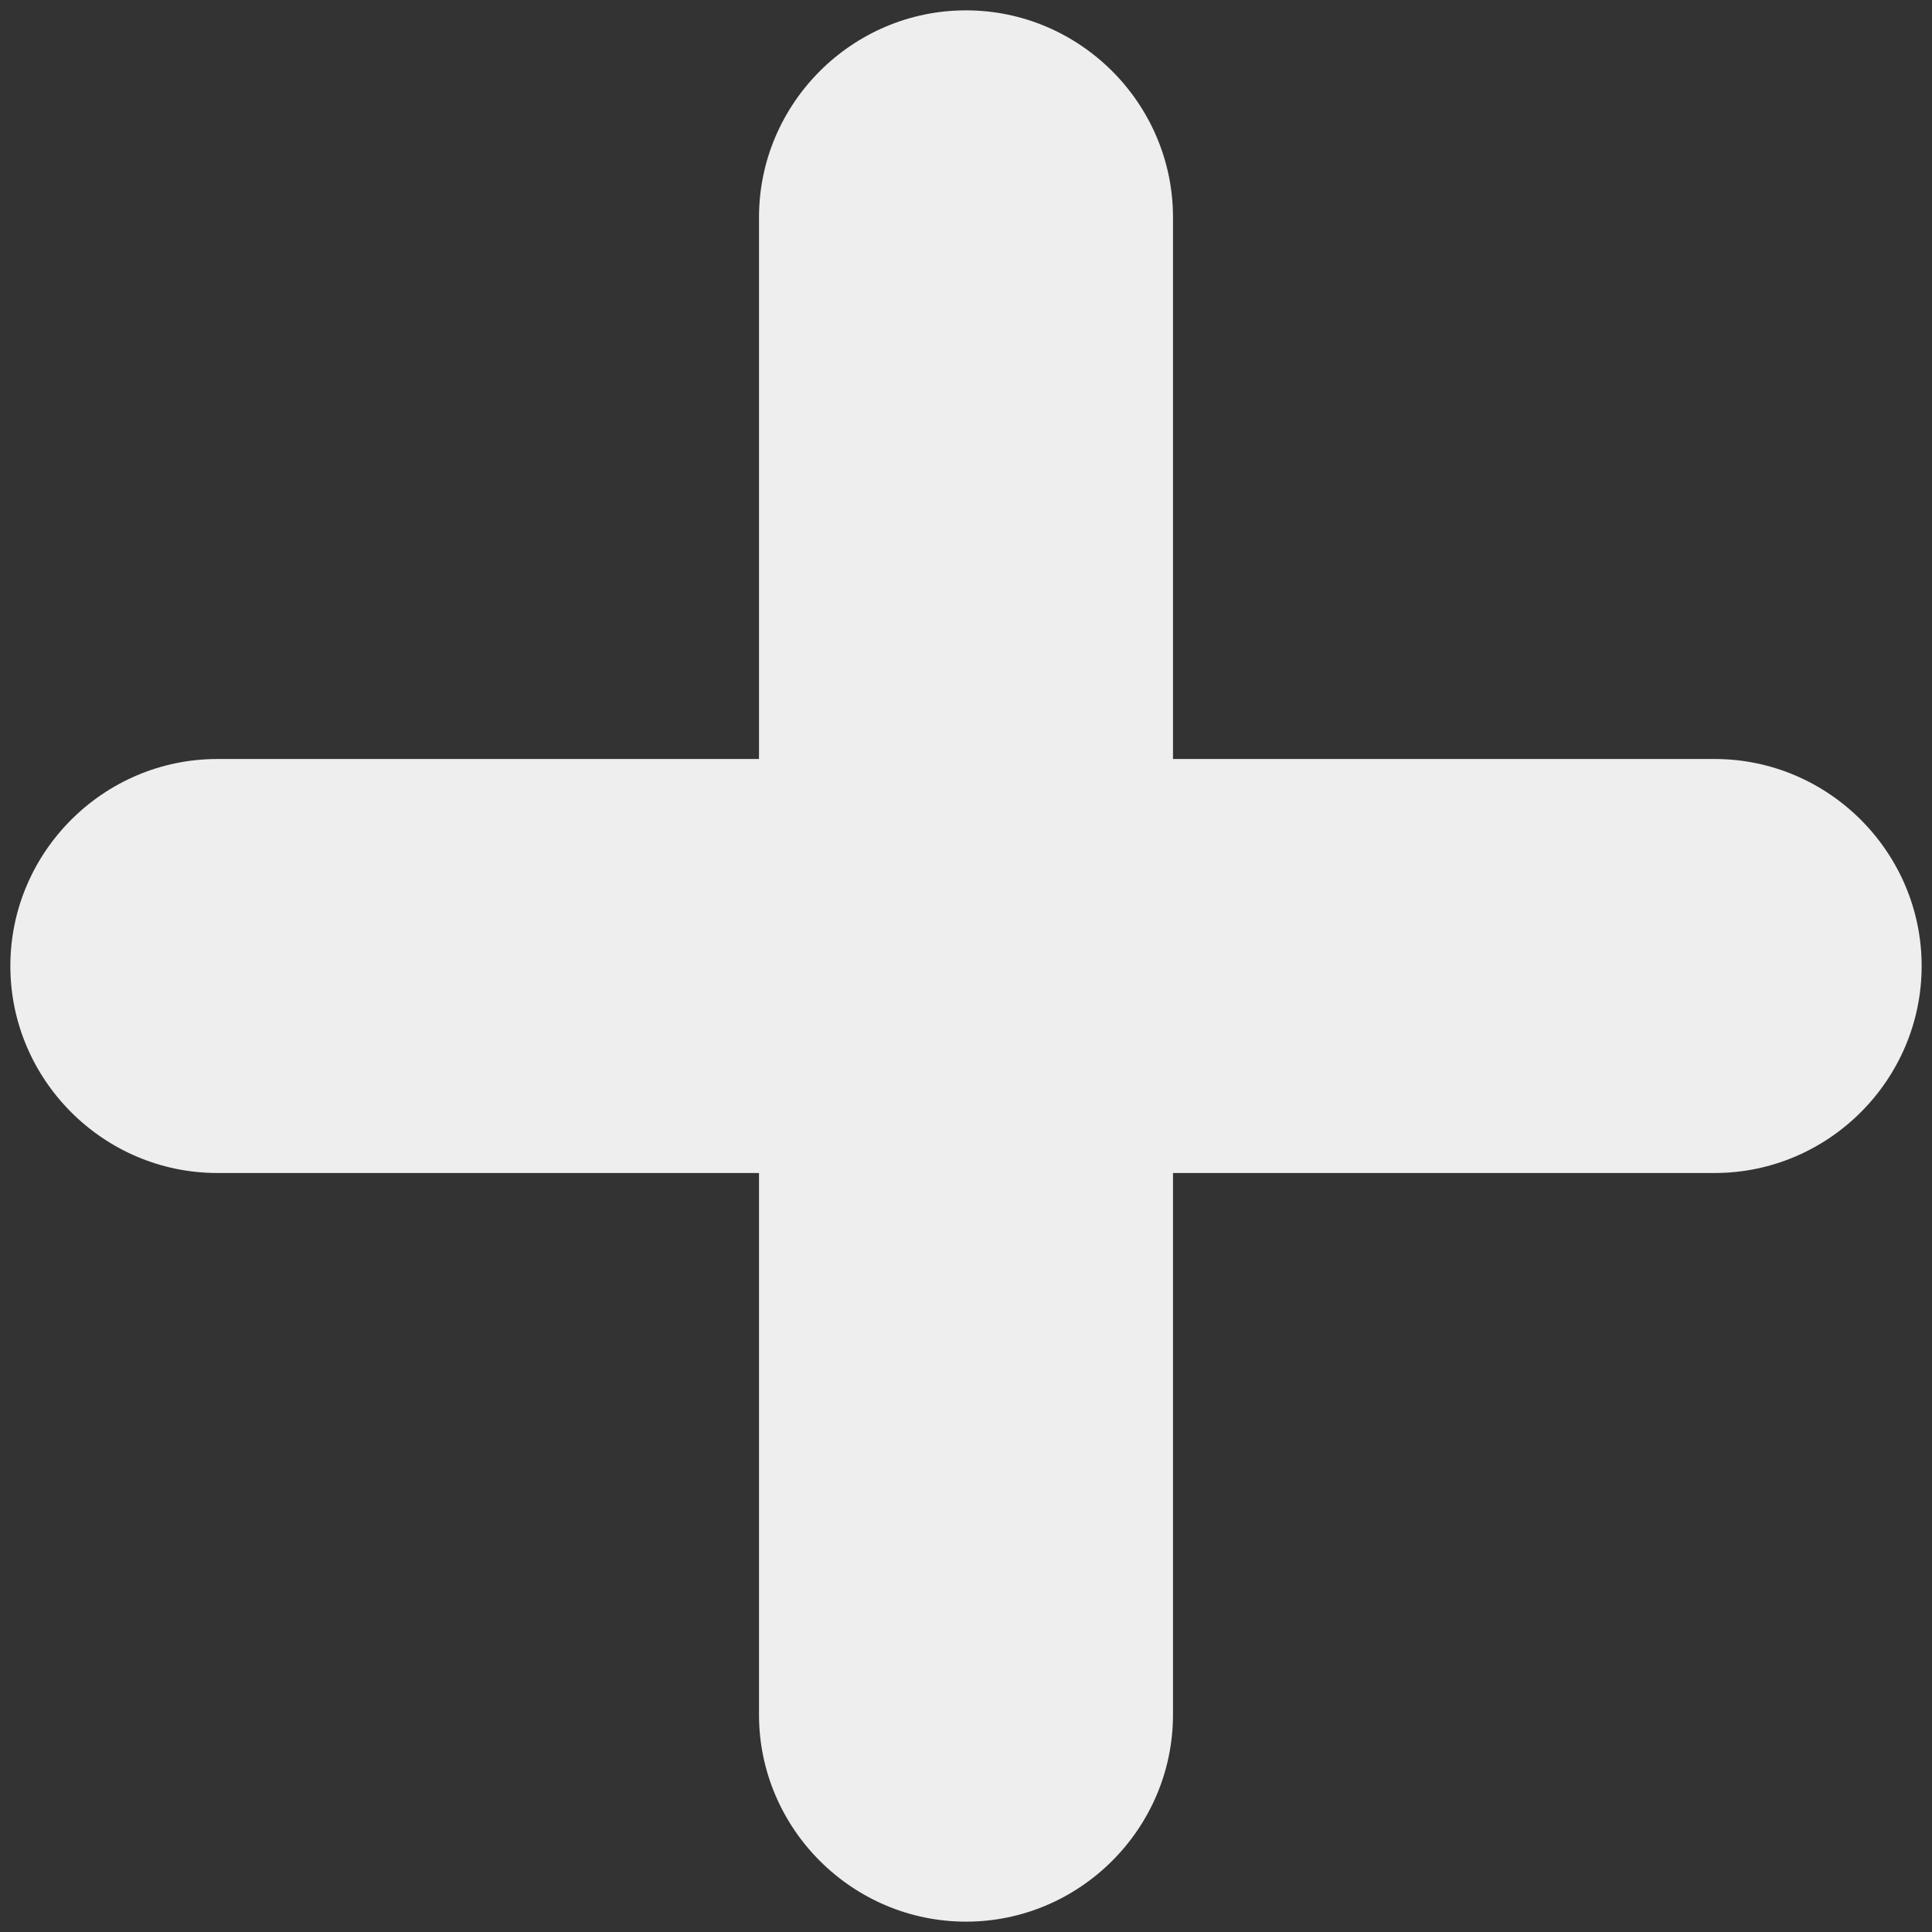
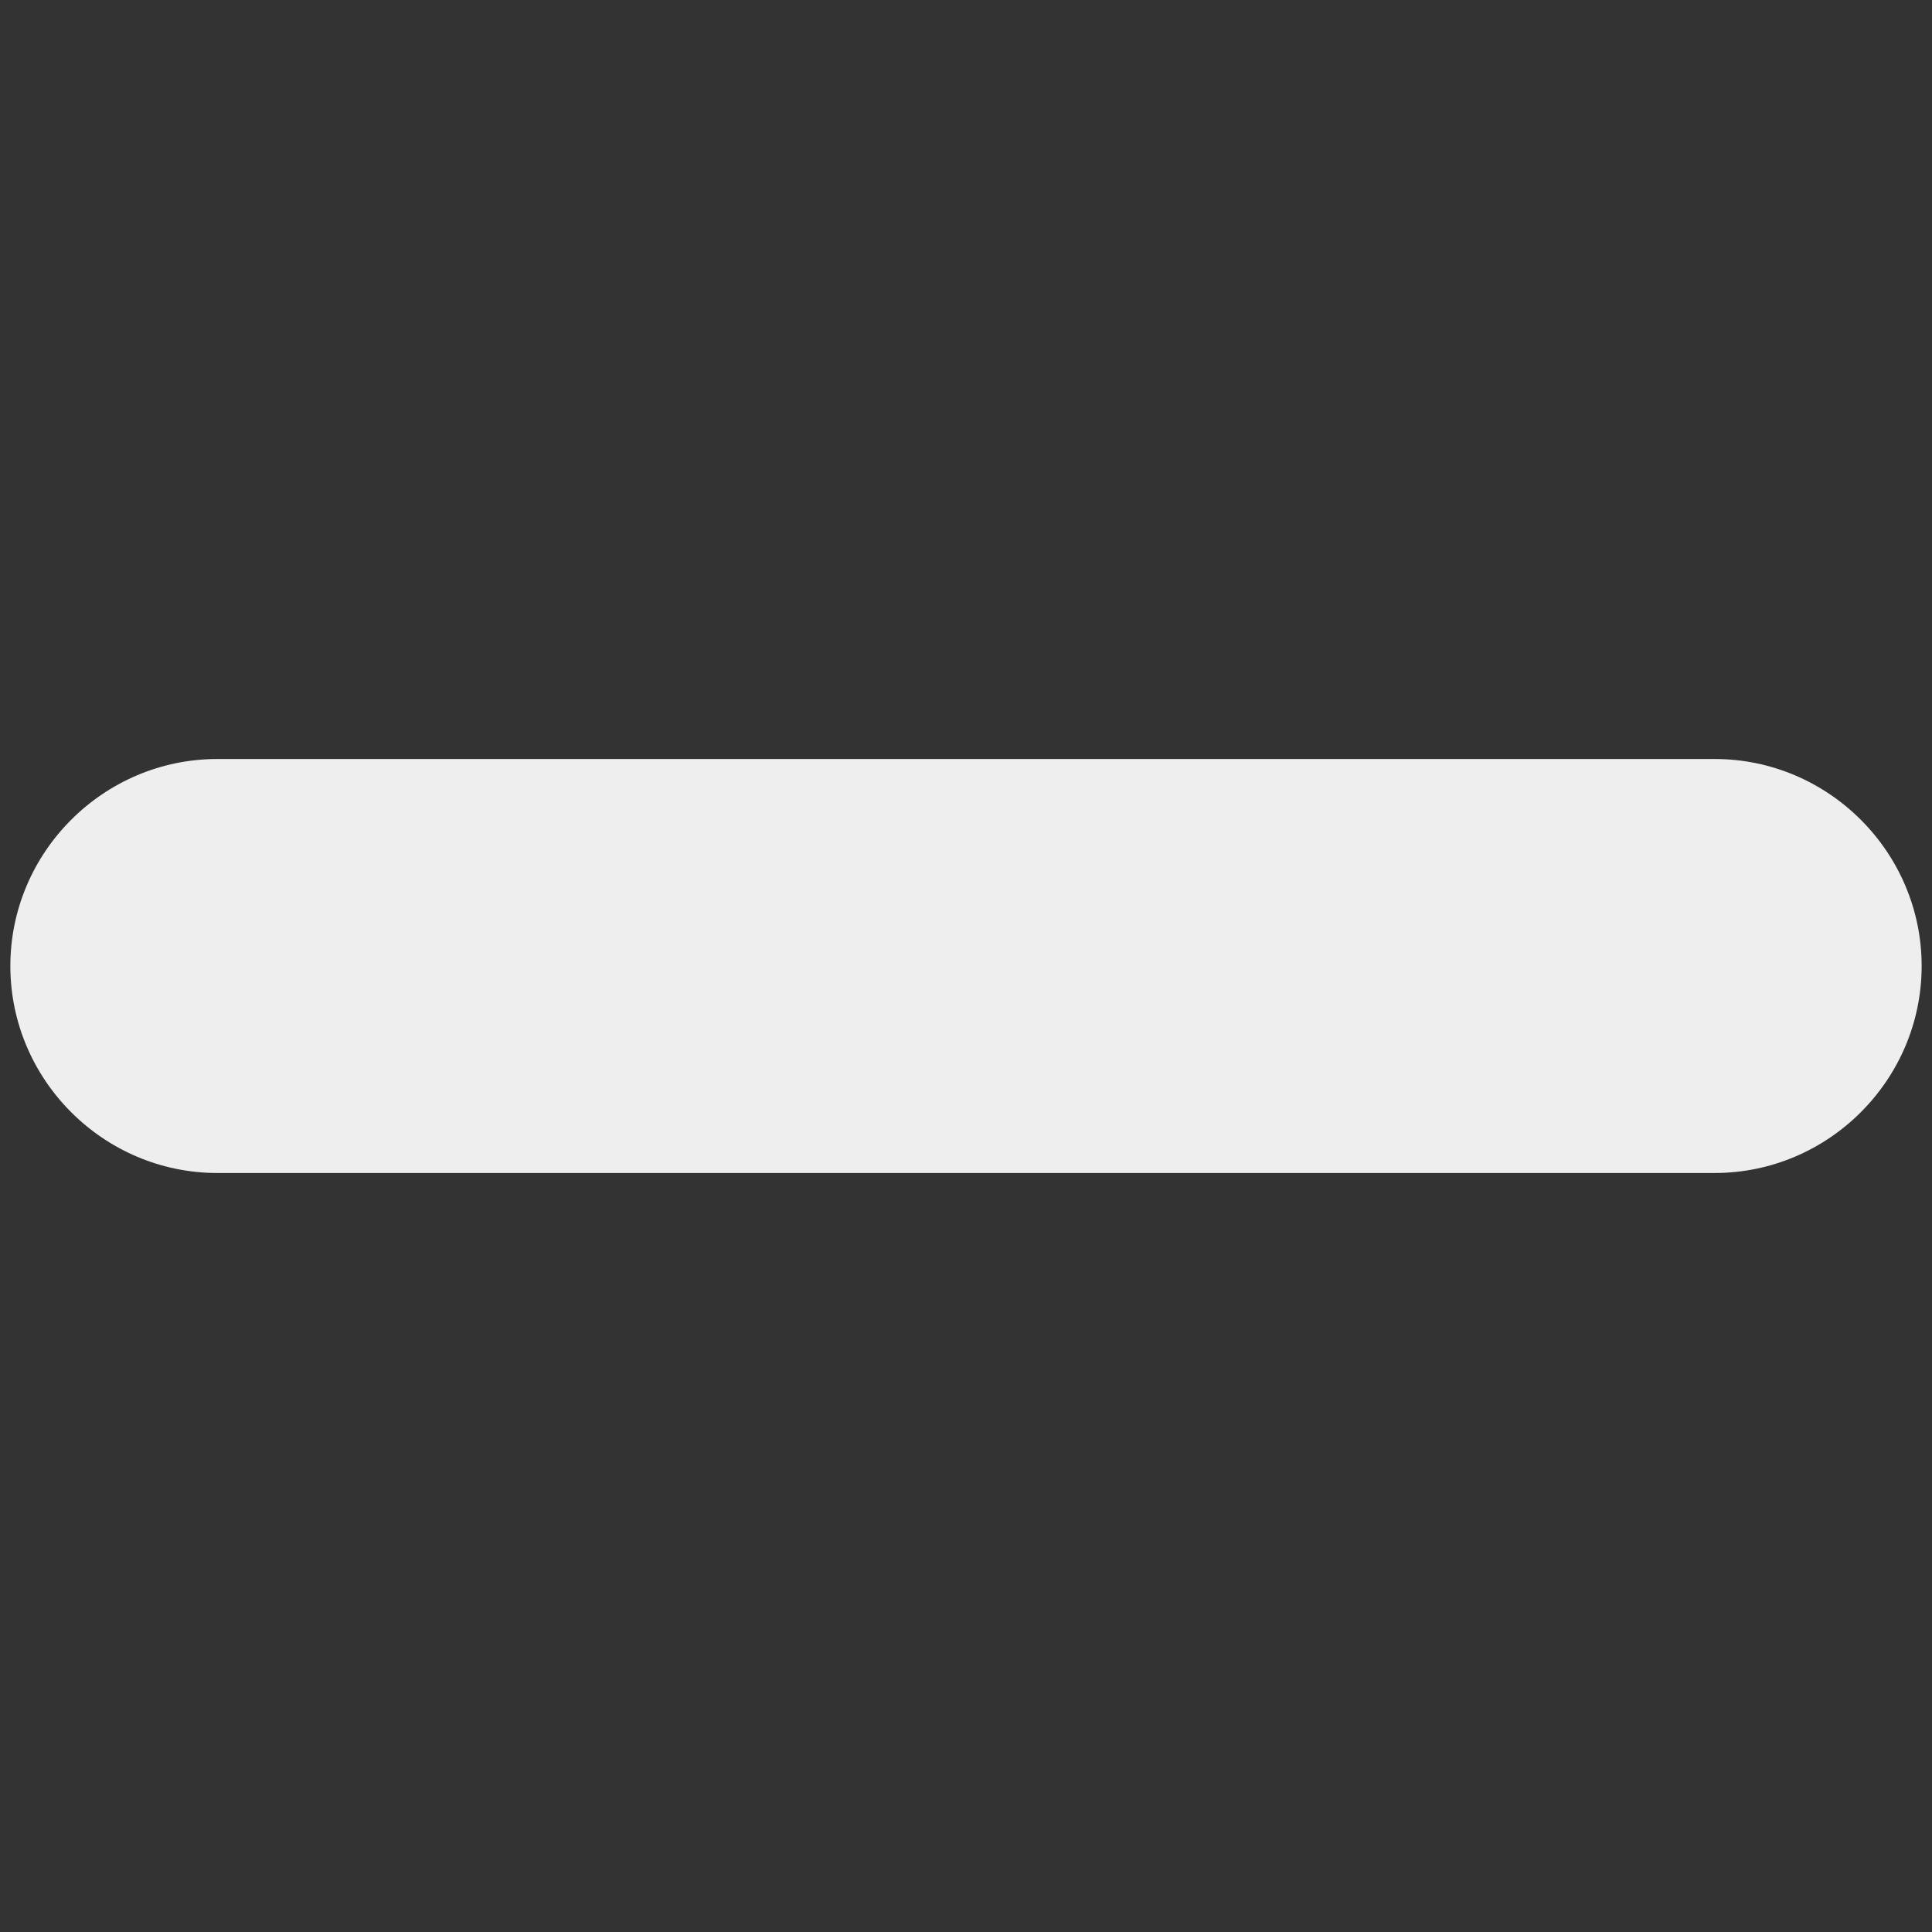
<svg xmlns="http://www.w3.org/2000/svg" version="1.1" id="Layer_1" x="0px" y="0px" width="56px" height="56px" viewBox="0 0 56 56" style="enable-background:new 0 0 56 56;" xml:space="preserve">
  <rect x="0" y="0" width="56" height="56" fill="#333333" stroke="none" />
  <style type="text/css">
	.st0{fill:#eeeeee;}
</style>
  <g>
-     <path class="st0" d="M28,55.7L28,55.7c-3.3,0-6-2.7-6-6l0-43.4c0-3.3,2.7-6,6-6h0c3.3,0,6,2.7,6,6l0,43.4C34,53,31.3,55.7,28,55.7z   " />
    <path class="st0" d="M0.3,28L0.3,28c0-3.3,2.7-6,6-6l43.4,0c3.3,0,6,2.7,6,6v0c0,3.3-2.7,6-6,6L6.3,34C3,34,0.3,31.3,0.3,28z" />
  </g>
</svg>